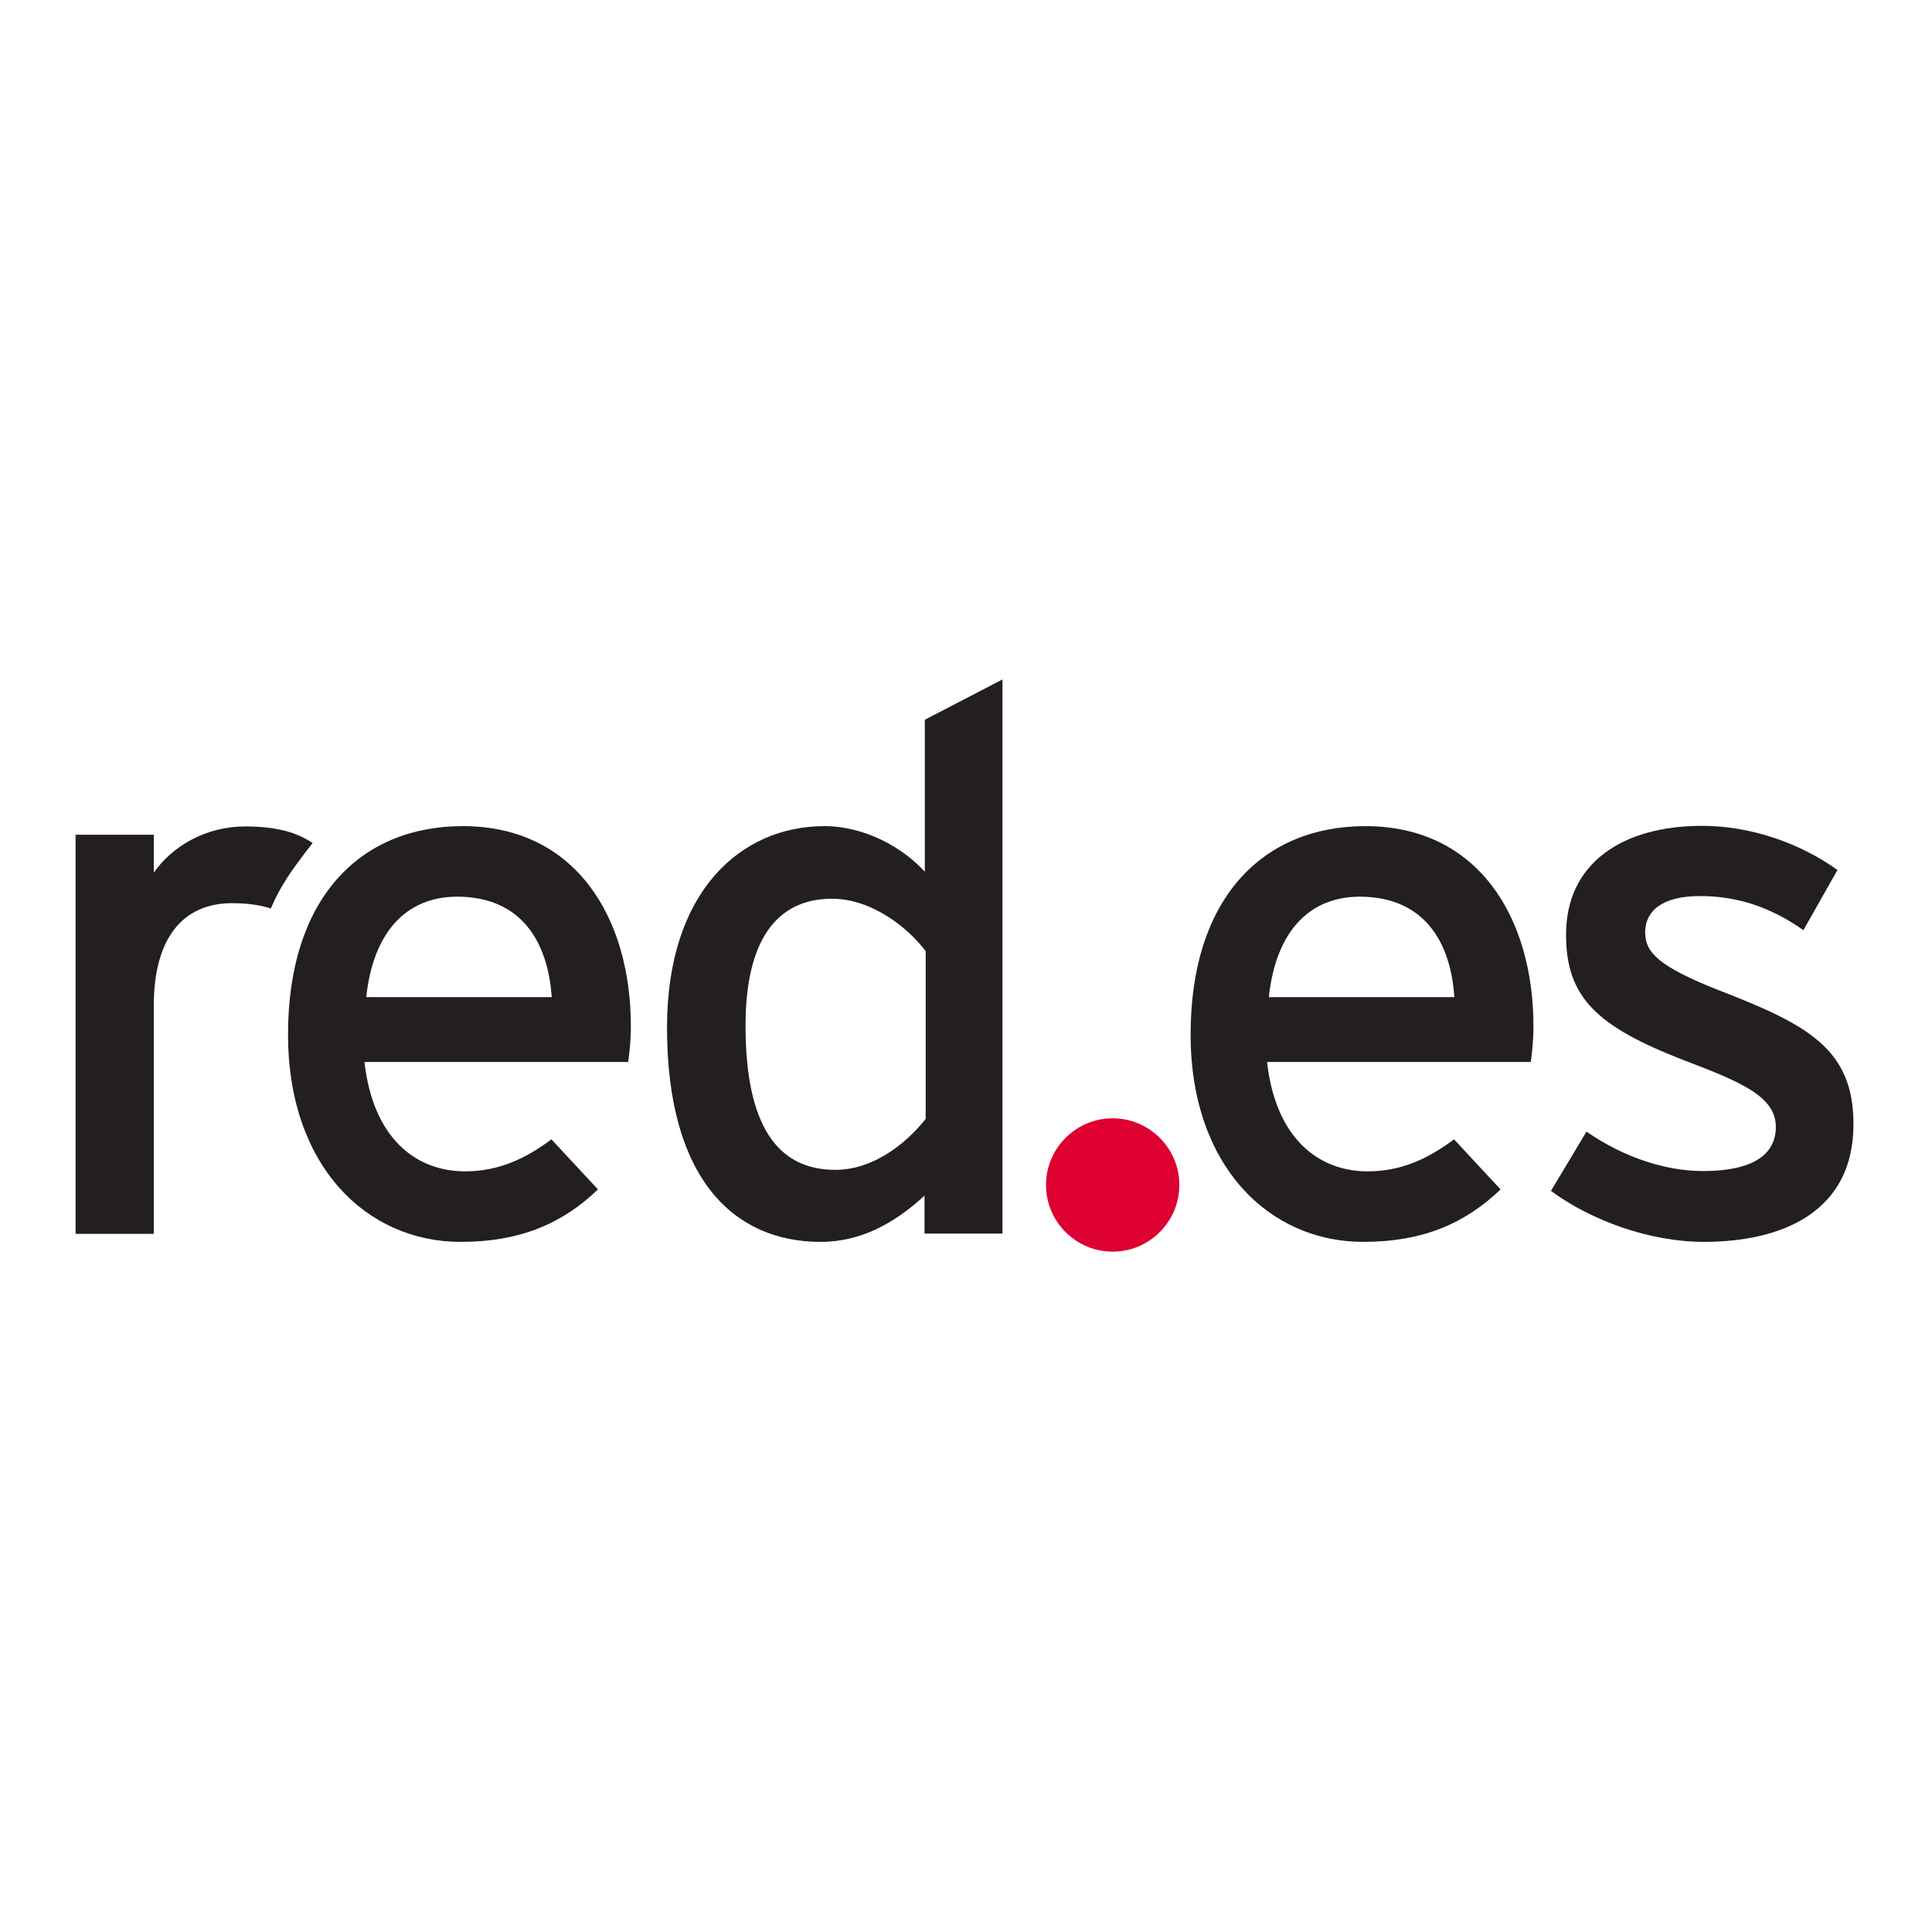
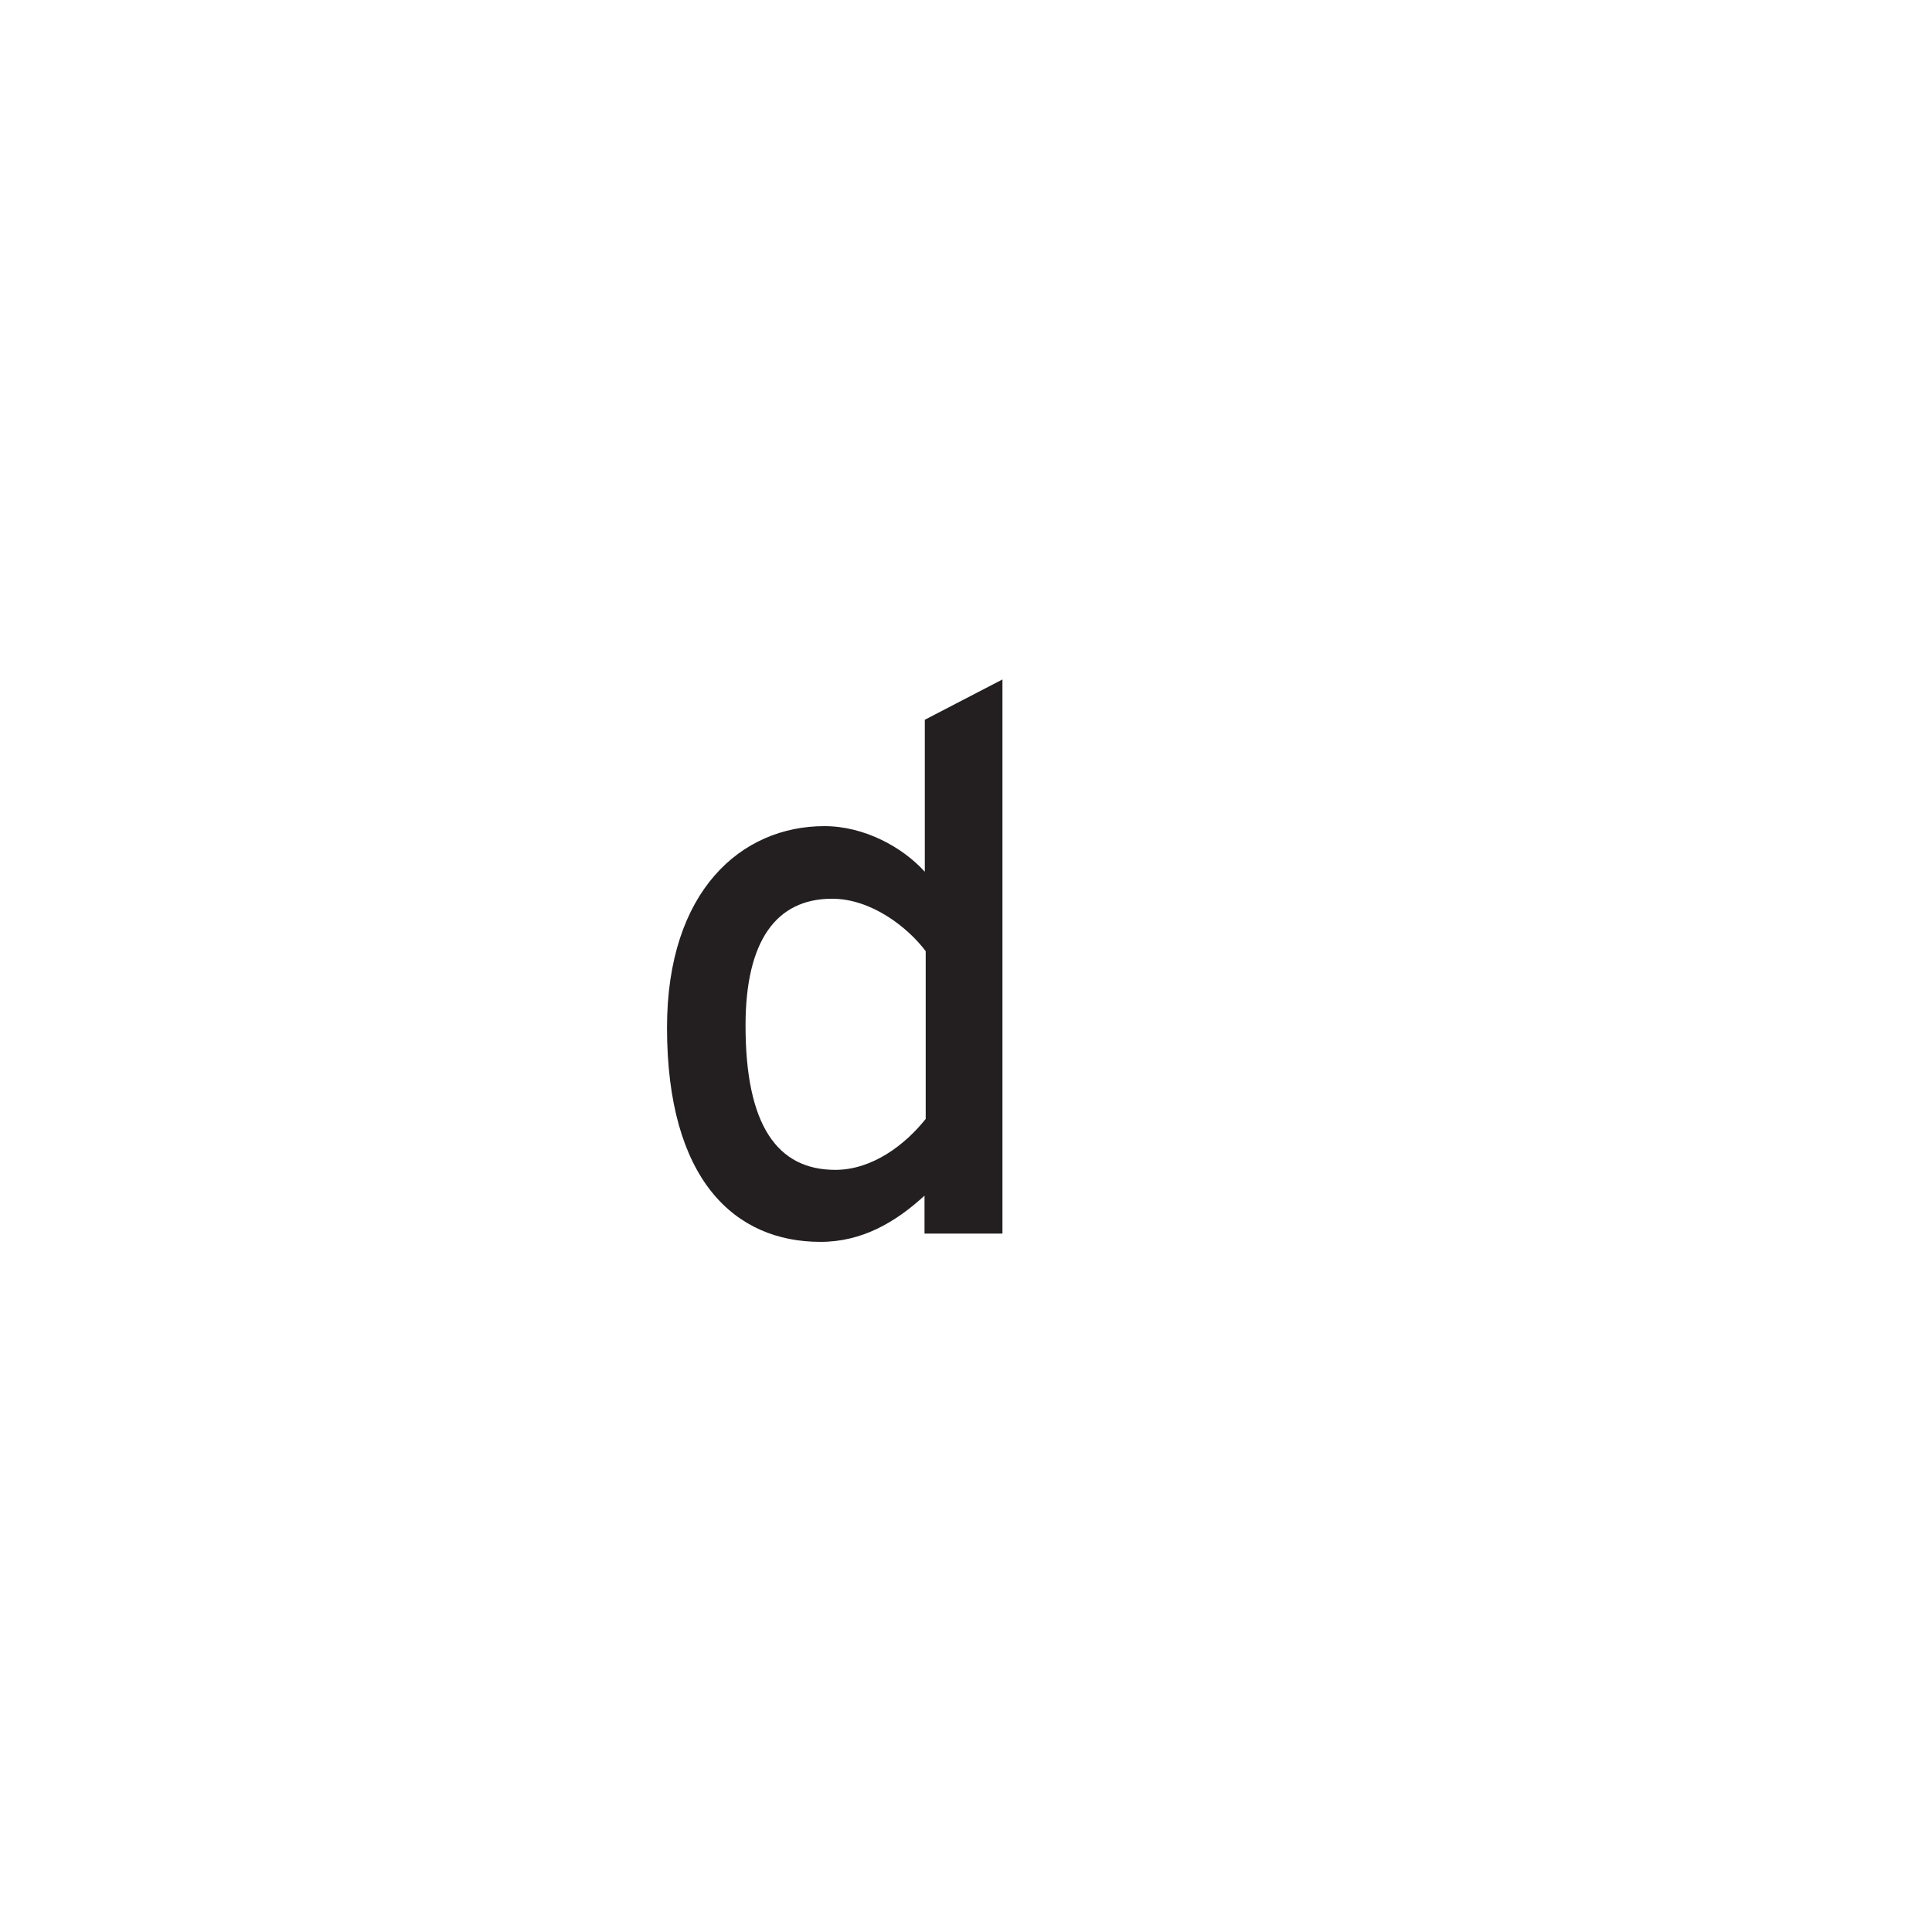
<svg xmlns="http://www.w3.org/2000/svg" id="layer" x="0px" y="0px" viewBox="0 0 652 652" style="enable-background:new 0 0 652 652;" xml:space="preserve">
  <style type="text/css">	.st0{fill:#231F20;}	.st1{fill:#DD0031;}</style>
  <g>
-     <path class="st0" d="M105.5,284.5c-5.4-3.6-12.1-5.6-22.8-5.6c-13.3,0-24.6,6.7-30.8,15.6v-12.8H25.5v134.7h26.4v-77  c0-22.8,9.8-34.6,26.4-34.6c5.2,0,9.4,0.6,13.1,1.8C94.6,299,98.4,293.6,105.5,284.5L105.5,284.5z" />
-     <path class="st0" d="M212.9,346.3c0-36.4-18.5-67.5-56.7-67.5c-34.9,0-59,24.6-59,70.3c0,44.6,26.7,70,58.2,70  c20.5,0,34.6-6.4,46.4-17.7l-15.7-16.9c-9,6.7-18,10.8-29.2,10.8c-16.4,0-31-11-33.9-36.9h89C212.4,355.5,212.9,351.2,212.9,346.3  L212.9,346.3z M186.2,336.5h-62.6c2.3-21.5,13.1-33.9,30.8-33.9C176.2,302.7,184.9,318.1,186.2,336.5L186.2,336.5z" />
    <path class="st0" d="M338.3,416.3v-187l-26.2,13.6v51.3c-7.4-8.2-20.3-15.4-33.9-15.4c-28,0-53.1,21.8-53.1,68  c0,51.3,22.8,72.3,51.8,72.3c14.1,0,25.4-6.7,35.1-15.6v12.8H338.3L338.3,416.3z M312.4,377.6c-6.9,8.7-18,17.2-30.5,17.2  c-19.5,0-30.3-14.9-30.3-48.7c0-28.5,10.3-42.8,29.2-42.8c13.3,0,25.6,9.7,31.6,17.7V377.6L312.4,377.6z" />
-     <path class="st0" d="M517.5,346.3c0-36.4-18.5-67.5-56.7-67.5c-34.9,0-59,24.6-59,70.3c0,44.6,26.7,70,58.2,70  c20.5,0,34.6-6.4,46.4-17.7l-15.7-16.9c-9,6.7-18,10.8-29.2,10.8c-16.4,0-31-11-33.9-36.9h89C517,355.5,517.5,351.2,517.5,346.3  L517.5,346.3z M490.8,336.5h-62.6c2.3-21.5,13.1-33.9,30.8-33.9C480.8,302.7,489.6,318.1,490.8,336.5L490.8,336.5z" />
-     <path class="st0" d="M625.5,379.4c0-25.4-15.4-33.6-45.4-45.2c-20.3-8-24.9-12.8-24.9-19.5c0-7.2,5.6-12.3,18.5-12.3  c12.8,0,23.9,3.8,34.9,11.5l11.5-20.3c-12.1-8.7-28.7-14.9-45.7-14.9c-26.9,0-45.9,12.6-45.9,36.7c0,21.3,10.5,31,39.5,42.3  c19.5,7.4,31.3,12.3,31.3,22.6c0,9.5-8,14.9-24.6,14.9c-12.6,0-26.7-4.6-39.3-13.3l-12,20c13.6,10,33.3,17.2,51.6,17.2  C601.3,419.1,625.5,409.1,625.5,379.4L625.5,379.4z" />
-     <path class="st1" d="M353,399.9c0-12.4,10.1-22.5,22.5-22.5c12.4,0,22.5,10.1,22.5,22.5c0,12.4-10.1,22.5-22.5,22.5  C363.1,422.4,353,412.3,353,399.9L353,399.9z" />
  </g>
</svg>